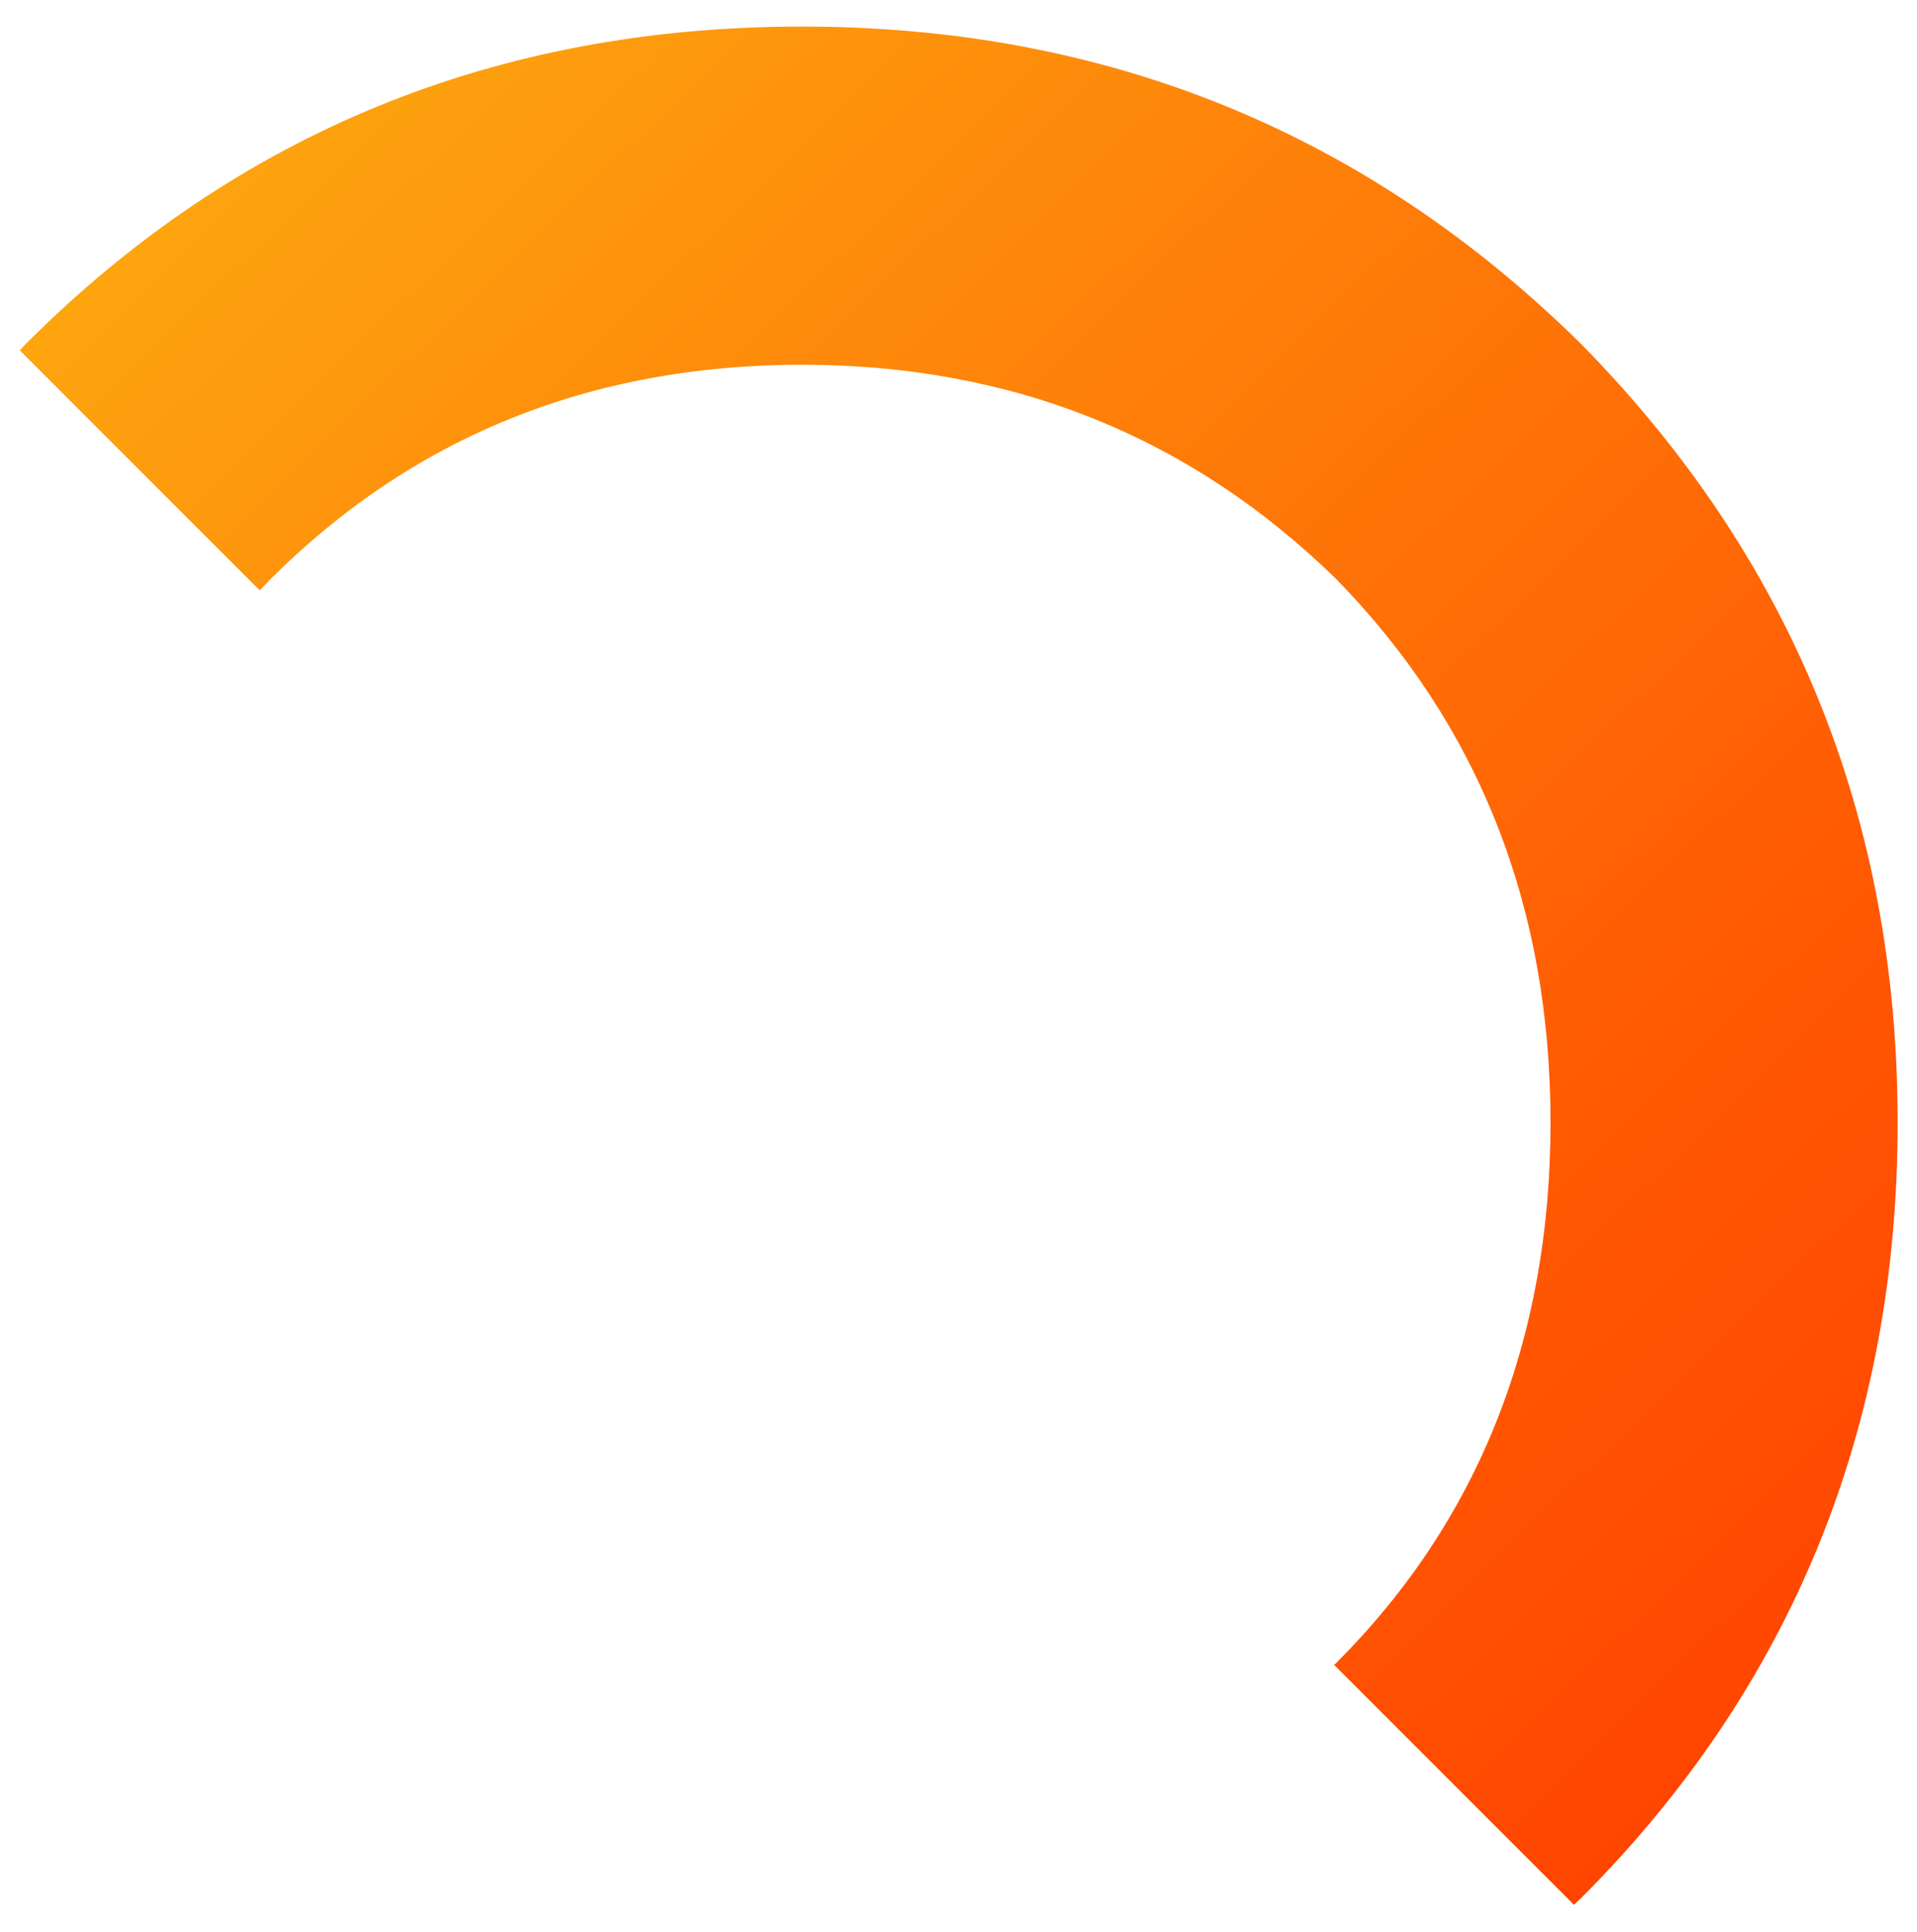
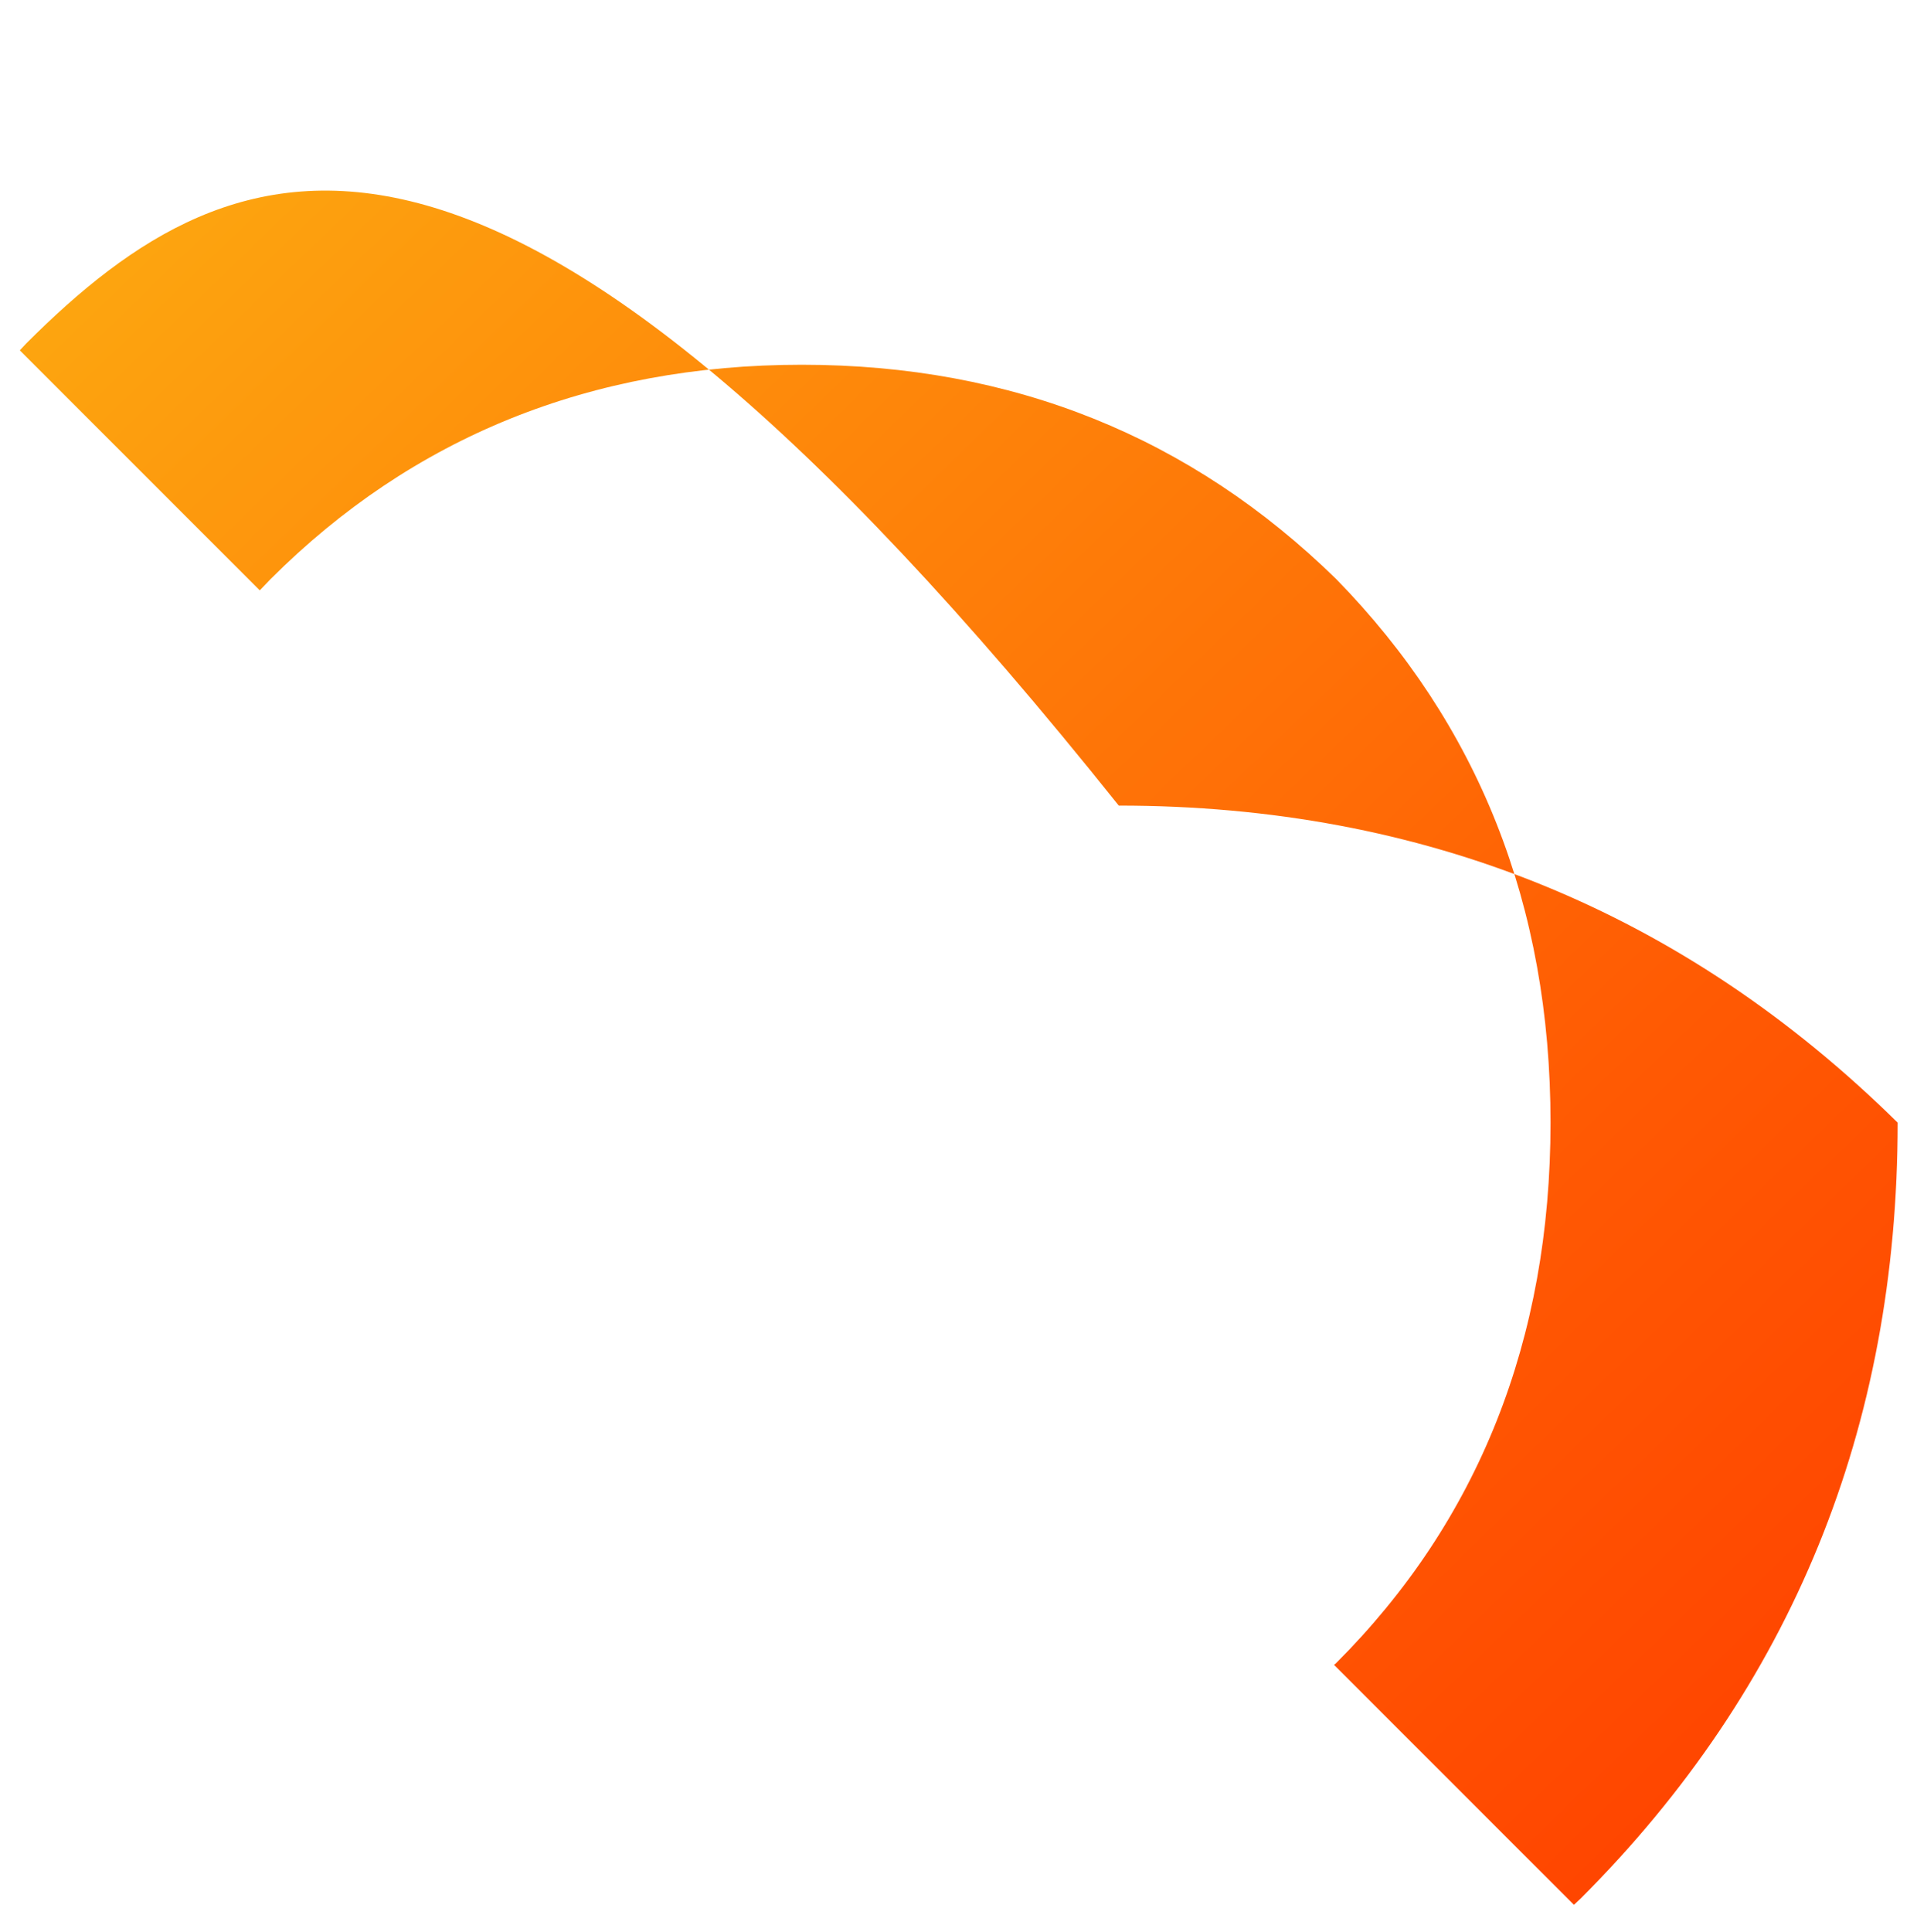
<svg xmlns="http://www.w3.org/2000/svg" version="1.1" id="Layer_1" x="0px" y="0px" viewBox="0 0 425.8 429" style="enable-background:new 0 0 425.8 429;" xml:space="preserve">
  <style type="text/css">
	.st0{fill:url(#SVGID_1_);}
</style>
  <linearGradient id="SVGID_1_" gradientUnits="userSpaceOnUse" x1="93.278" y1="-10.238" x2="437.142" y2="345.218">
    <stop offset="0" style="stop-color:#FDA50F" />
    <stop offset="0.234" style="stop-color:#FE8C0B" />
    <stop offset="0.748" style="stop-color:#FF5903" />
    <stop offset="1" style="stop-color:#FF4500" />
  </linearGradient>
-   <path class="st0" d="M57.7,131.1c0.8-0.8,1.6-1.7,2.4-2.5C91.6,97.1,131.2,81,178.1,81c46.9,0,86.5,16.1,118.7,47.6  c31.5,32.2,47.6,72.4,47.6,120.7s-16.1,88.5-47.6,120c-0.2,0.2-0.3,0.3-0.5,0.4l53.3,53.3c0.5-0.5,1-0.9,1.5-1.4  c46.9-46.9,70.4-104.6,70.4-172.3s-23.5-125.4-70.4-173c-47.6-46.9-105.3-70.4-173-70.4C110.4,5.9,52.7,29.4,5.8,76.3  c-0.5,0.5-0.9,1-1.4,1.5L57.7,131.1z" />
+   <path class="st0" d="M57.7,131.1c0.8-0.8,1.6-1.7,2.4-2.5C91.6,97.1,131.2,81,178.1,81c46.9,0,86.5,16.1,118.7,47.6  c31.5,32.2,47.6,72.4,47.6,120.7s-16.1,88.5-47.6,120c-0.2,0.2-0.3,0.3-0.5,0.4l53.3,53.3c0.5-0.5,1-0.9,1.5-1.4  c46.9-46.9,70.4-104.6,70.4-172.3c-47.6-46.9-105.3-70.4-173-70.4C110.4,5.9,52.7,29.4,5.8,76.3  c-0.5,0.5-0.9,1-1.4,1.5L57.7,131.1z" />
</svg>